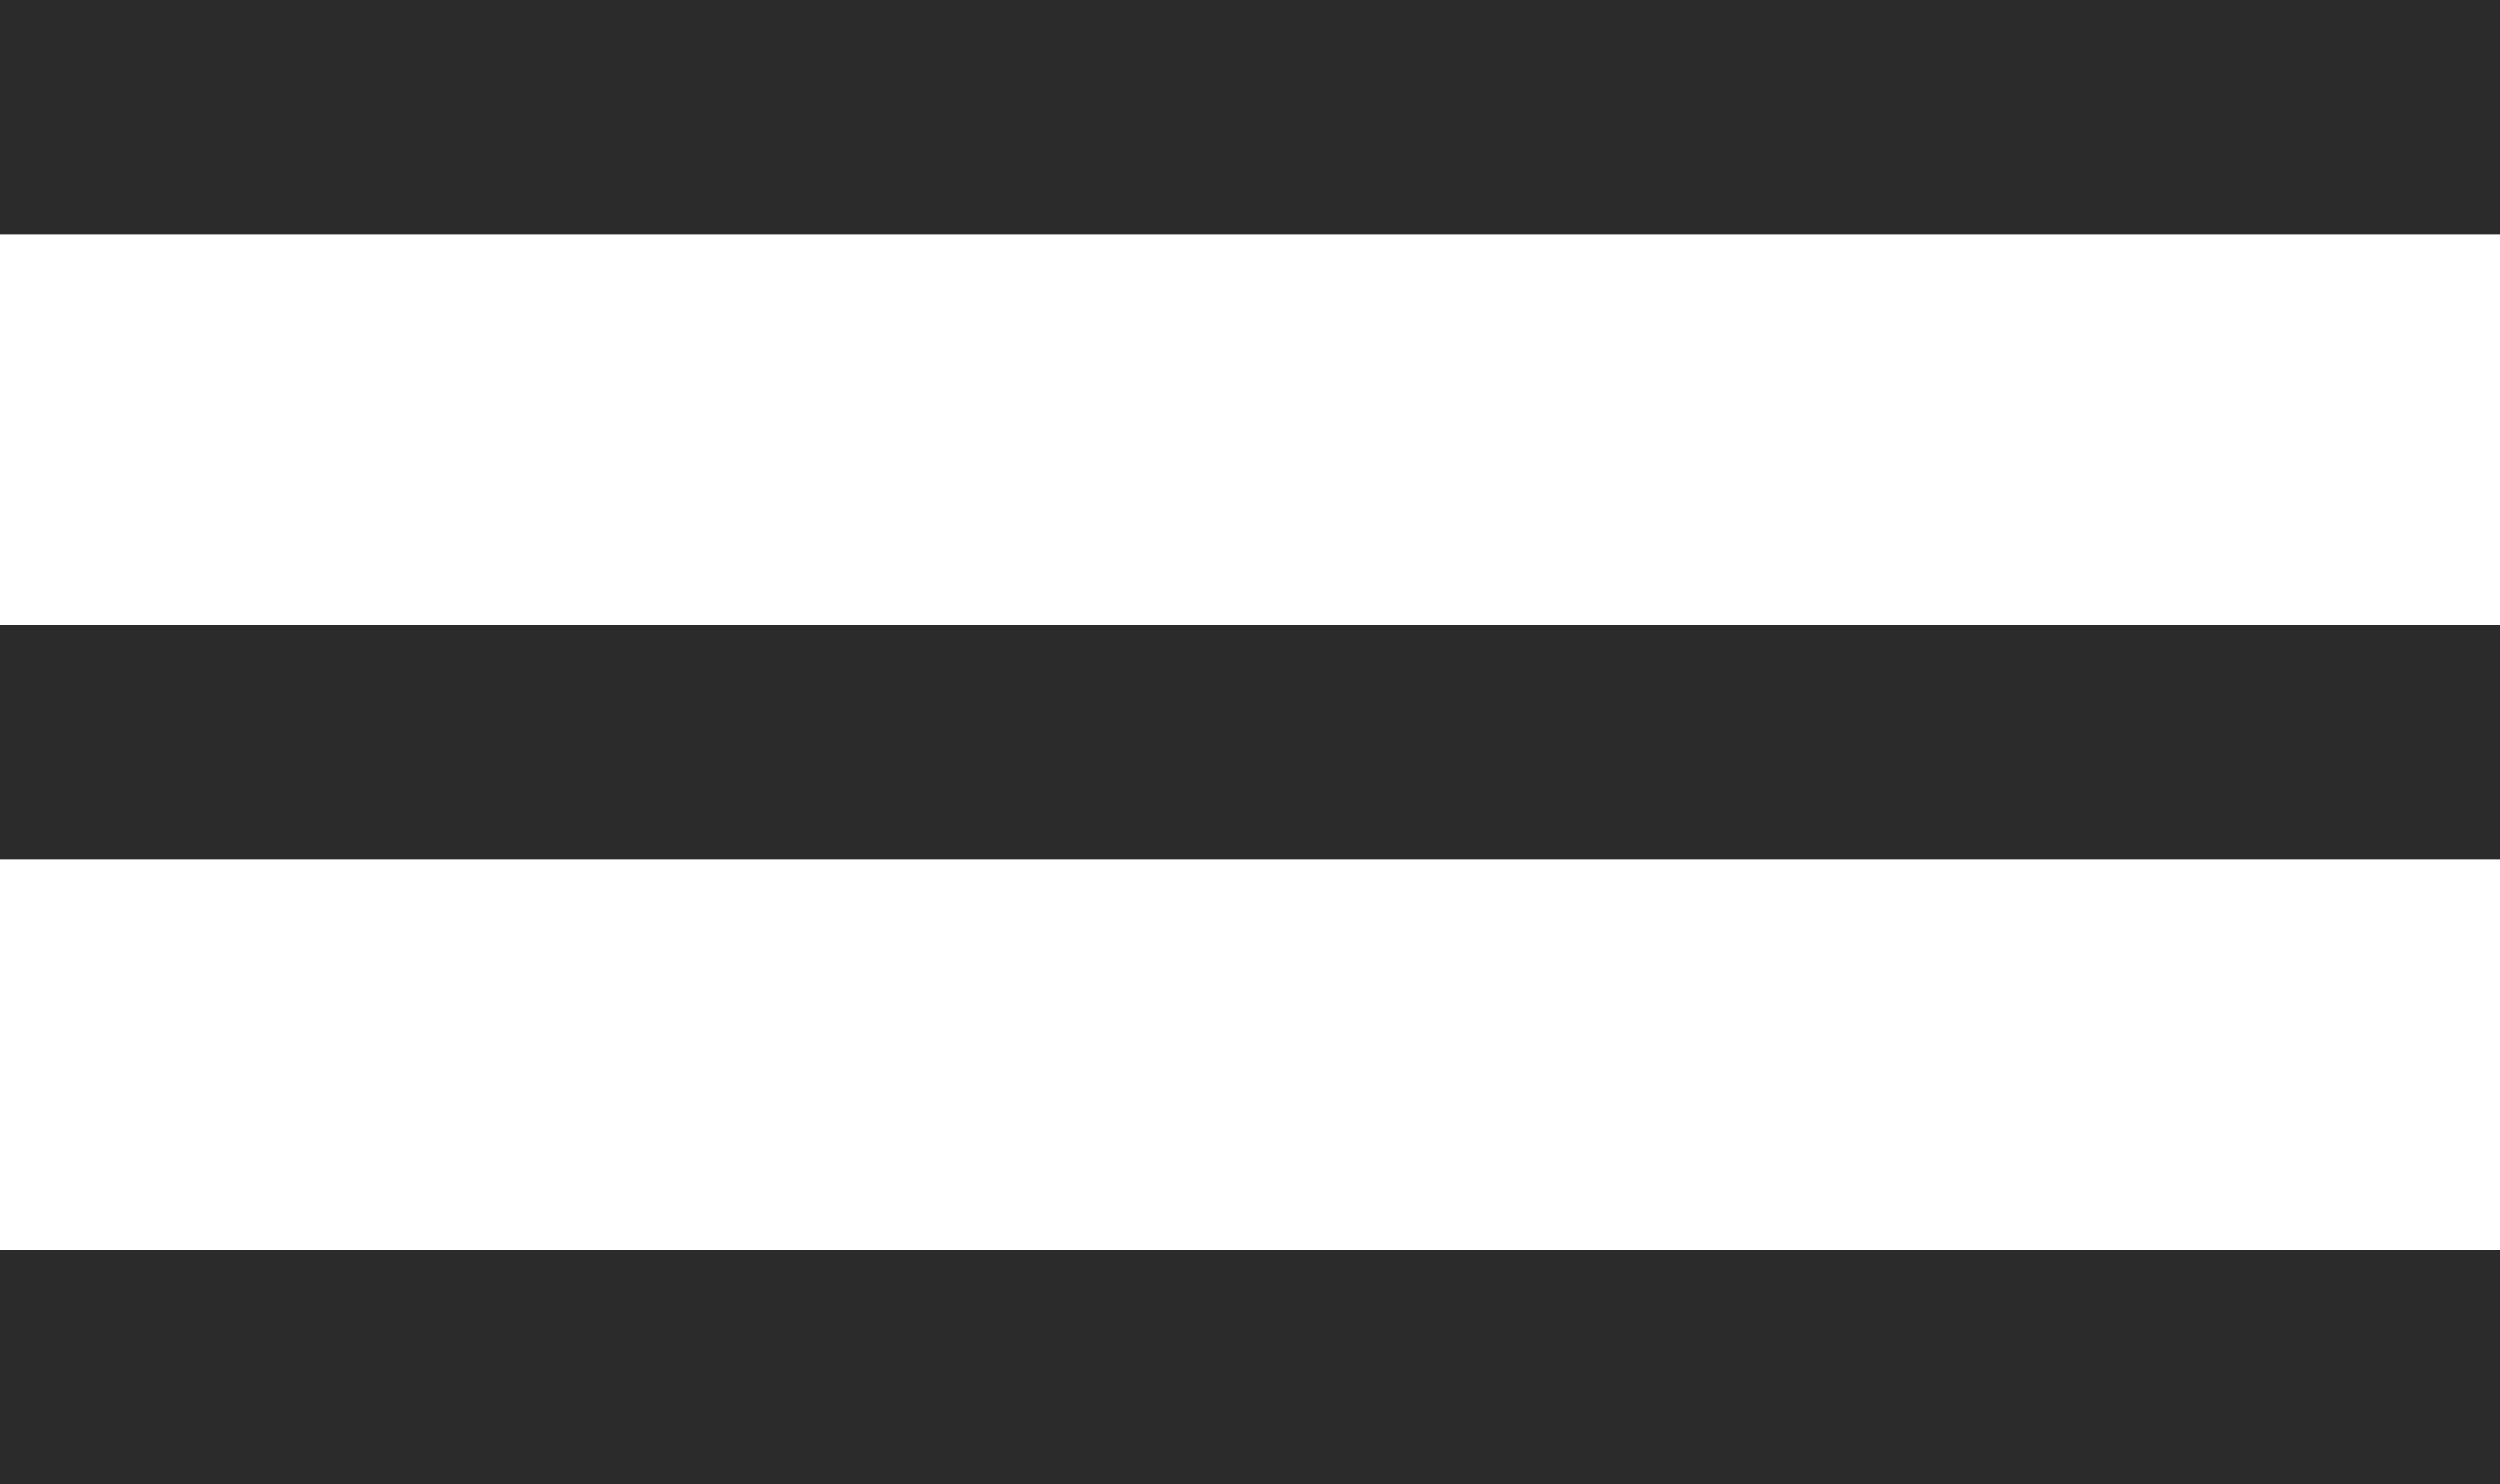
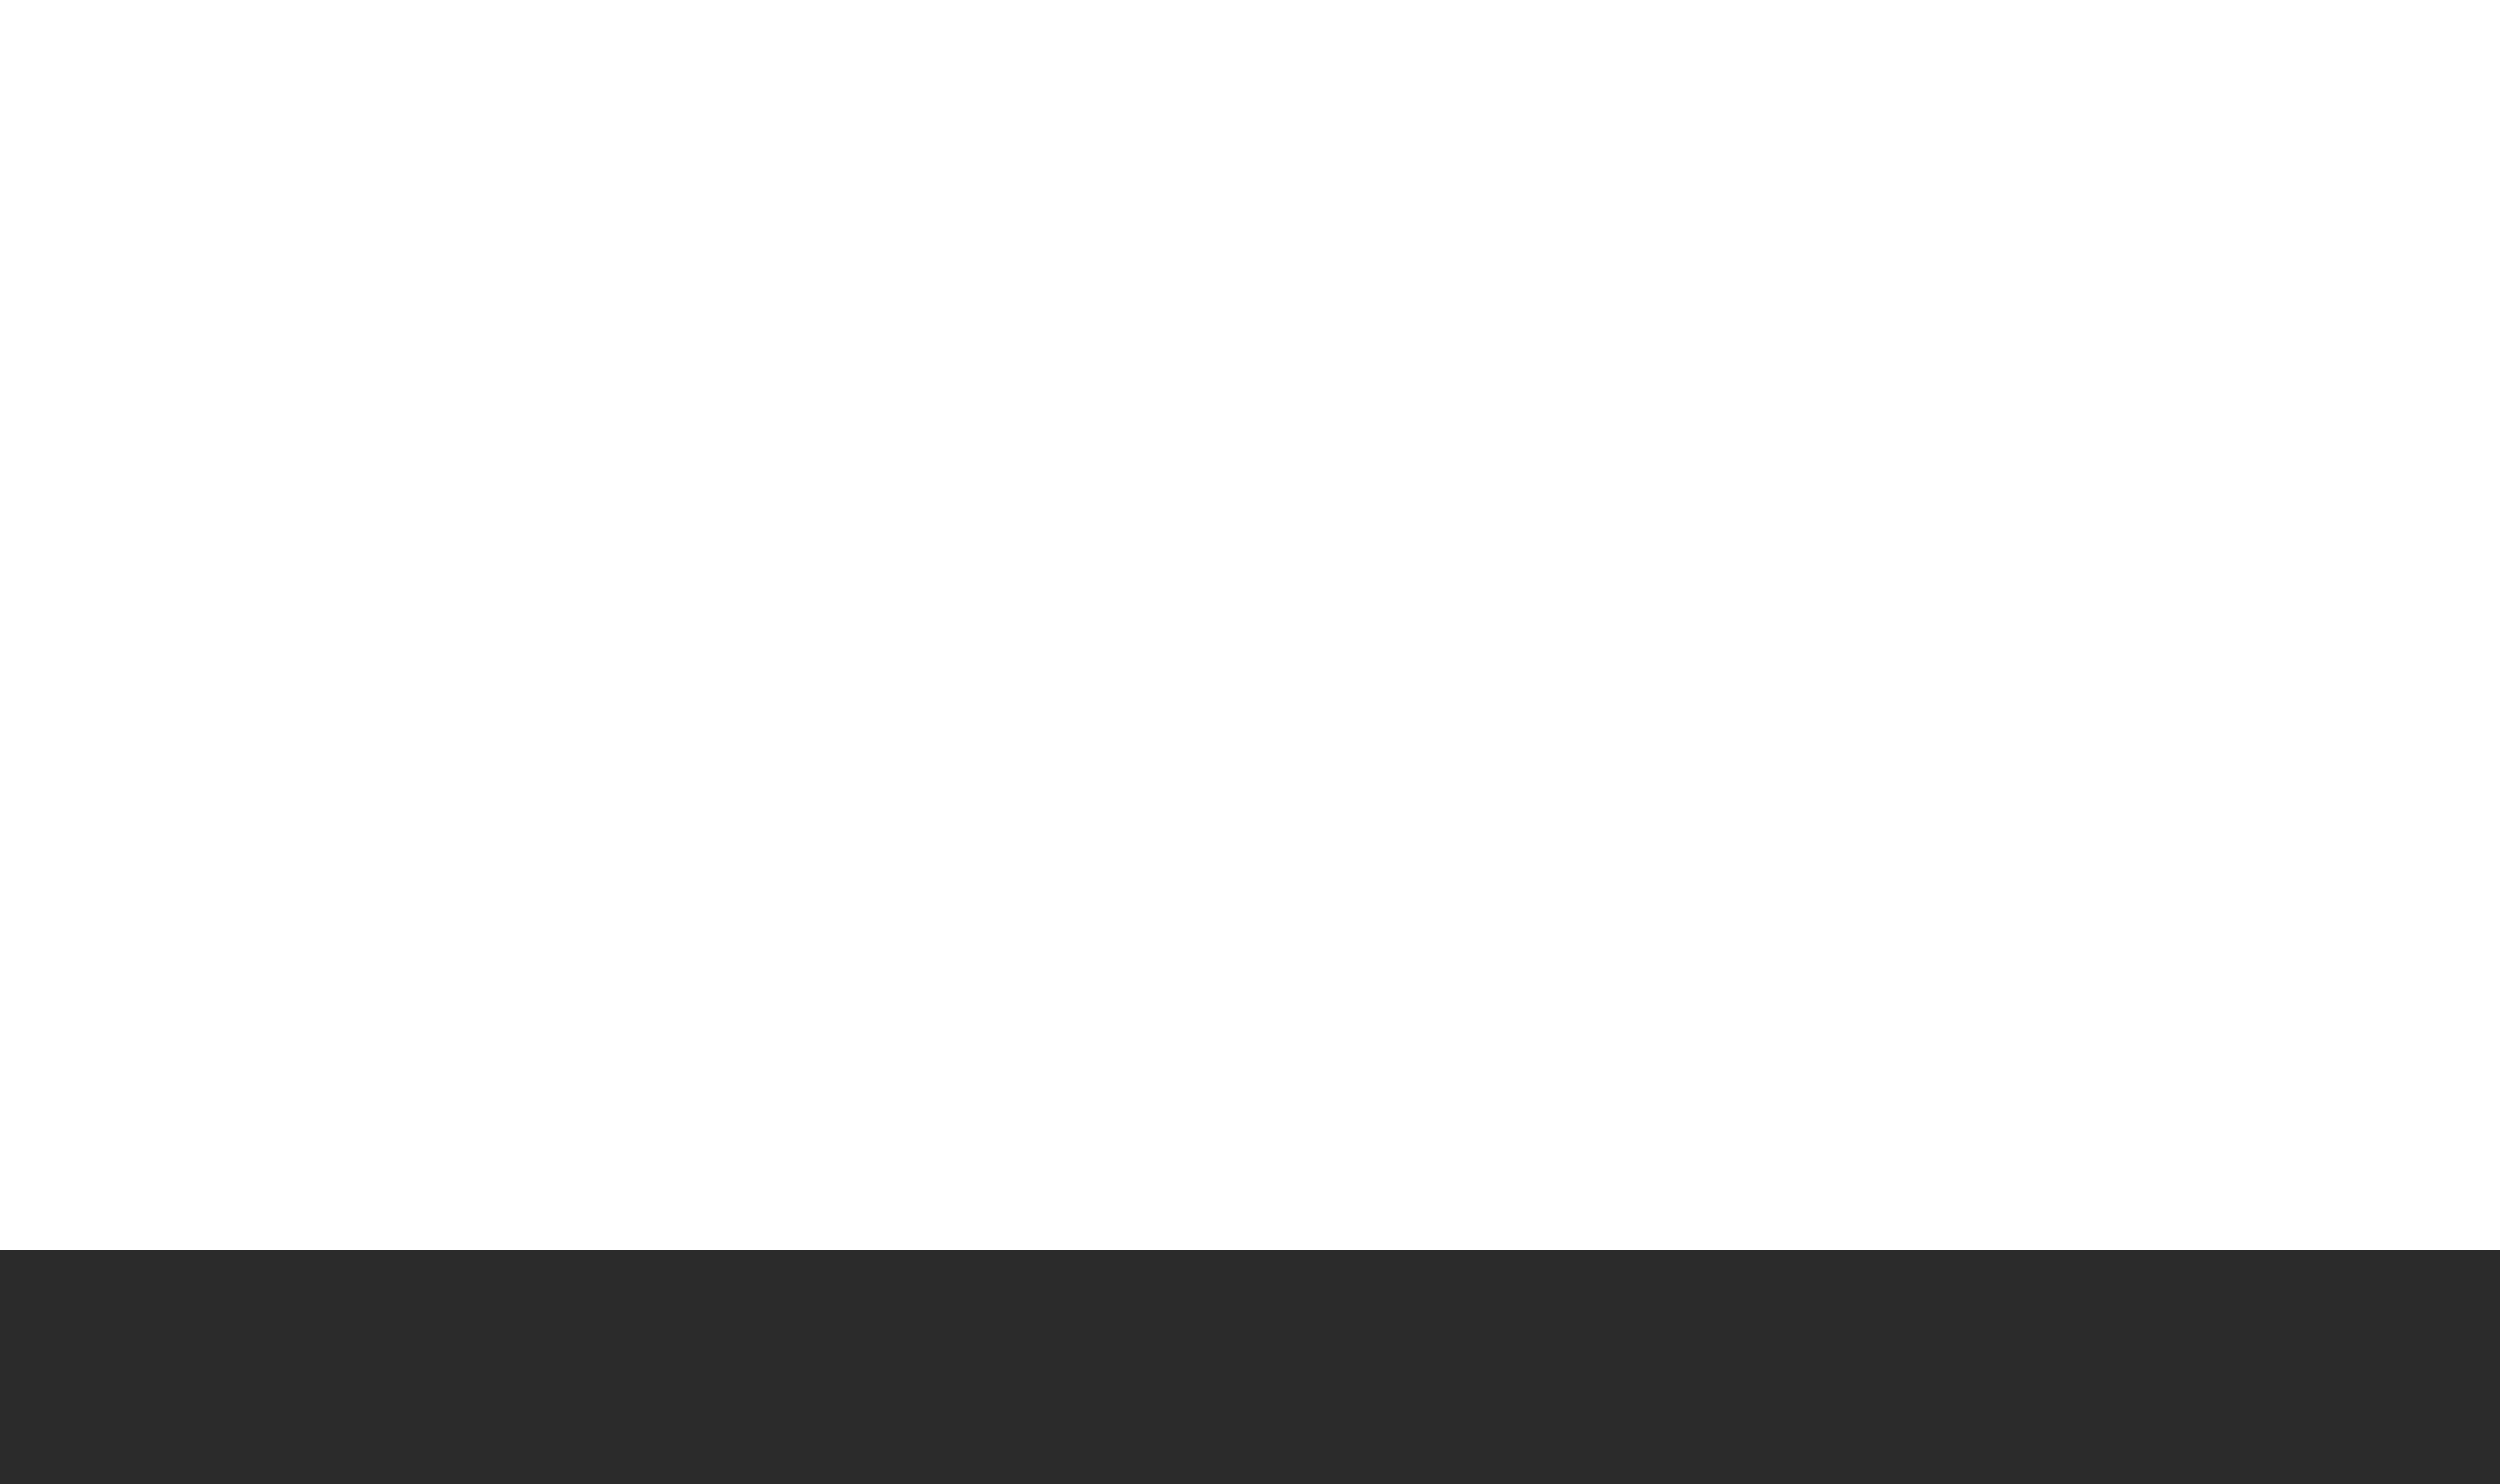
<svg xmlns="http://www.w3.org/2000/svg" id="레이어_1" data-name="레이어 1" viewBox="0 0 32 19">
  <defs>
    <style>.cls-1{fill:none;stroke:#2b2b2b;stroke-width:3px;}</style>
  </defs>
  <g id="그룹_5" data-name="그룹 5">
-     <line id="선_1" data-name="선 1" class="cls-1" y1="1.5" x2="32" y2="1.5" />
-     <line id="선_2" data-name="선 2" class="cls-1" y1="9.5" x2="32" y2="9.5" />
    <line id="선_3" data-name="선 3" class="cls-1" y1="17.5" x2="32" y2="17.5" />
  </g>
</svg>